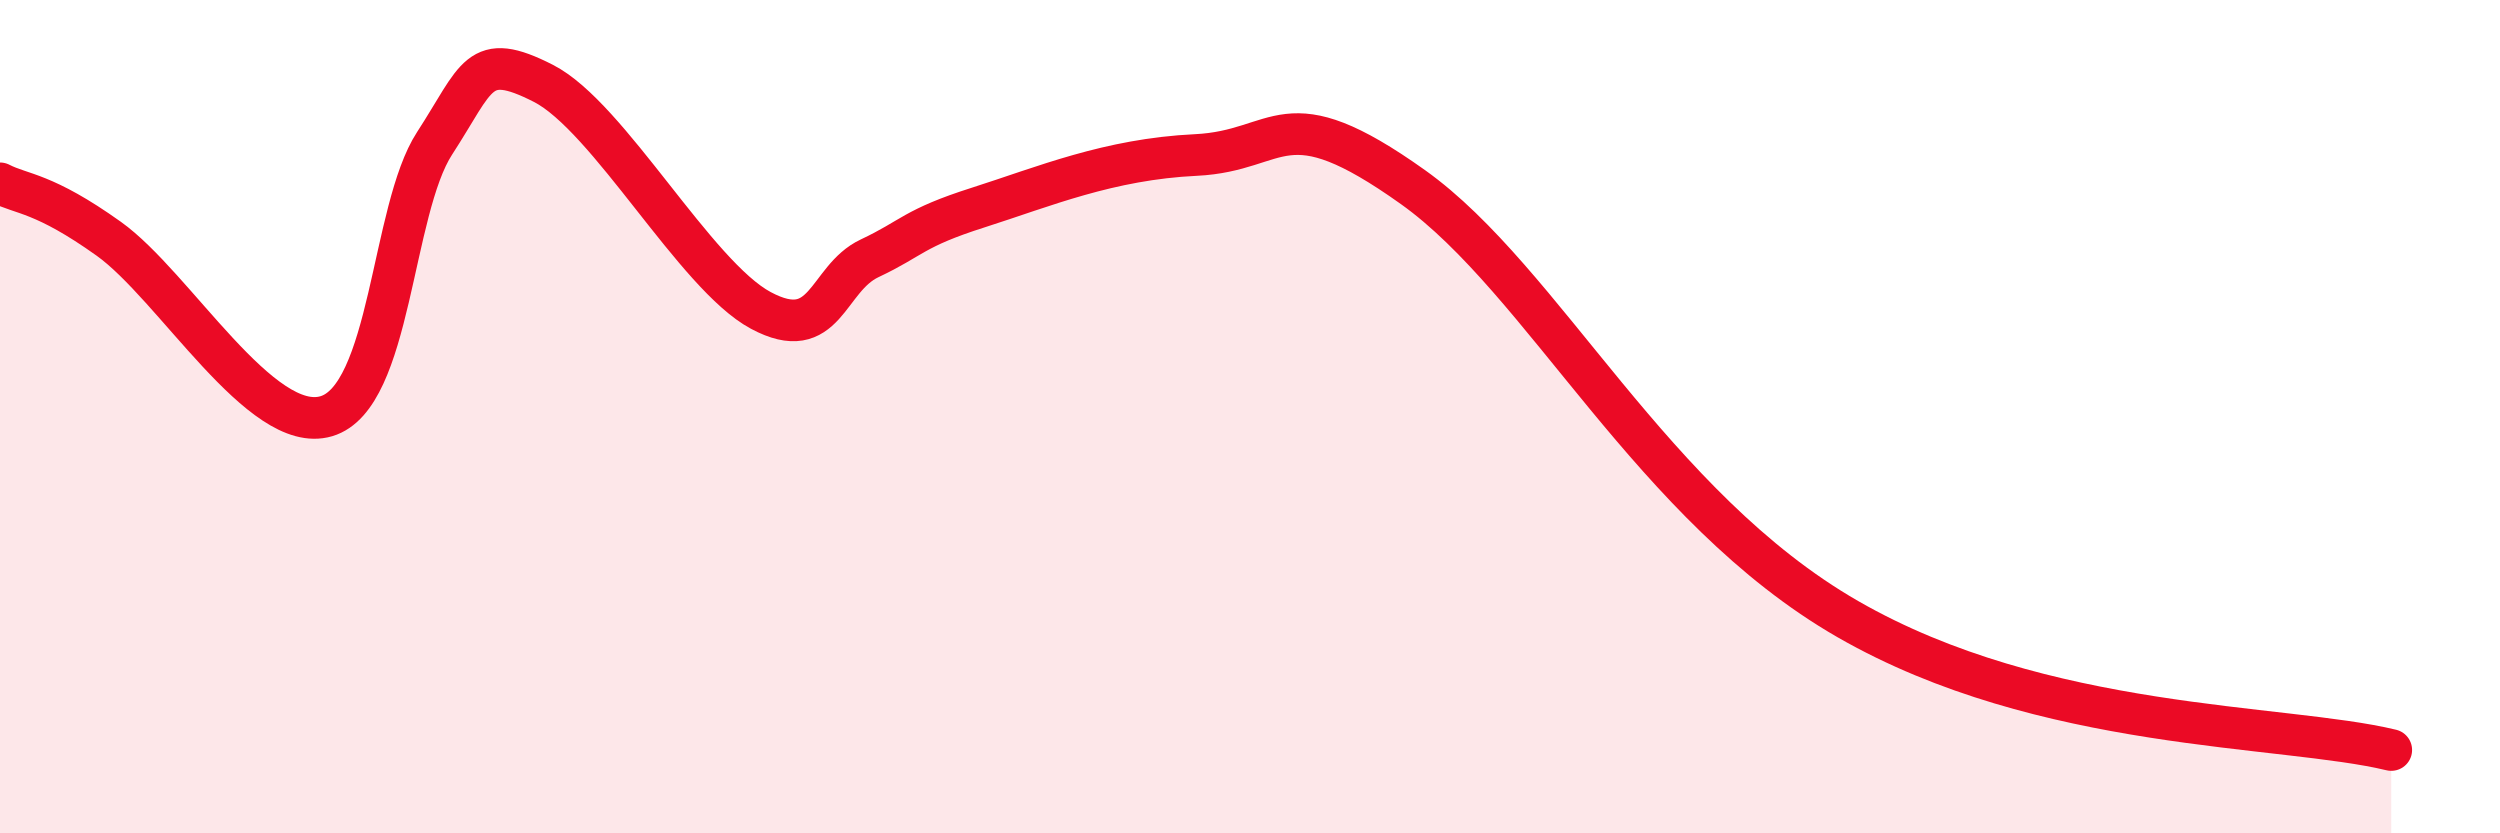
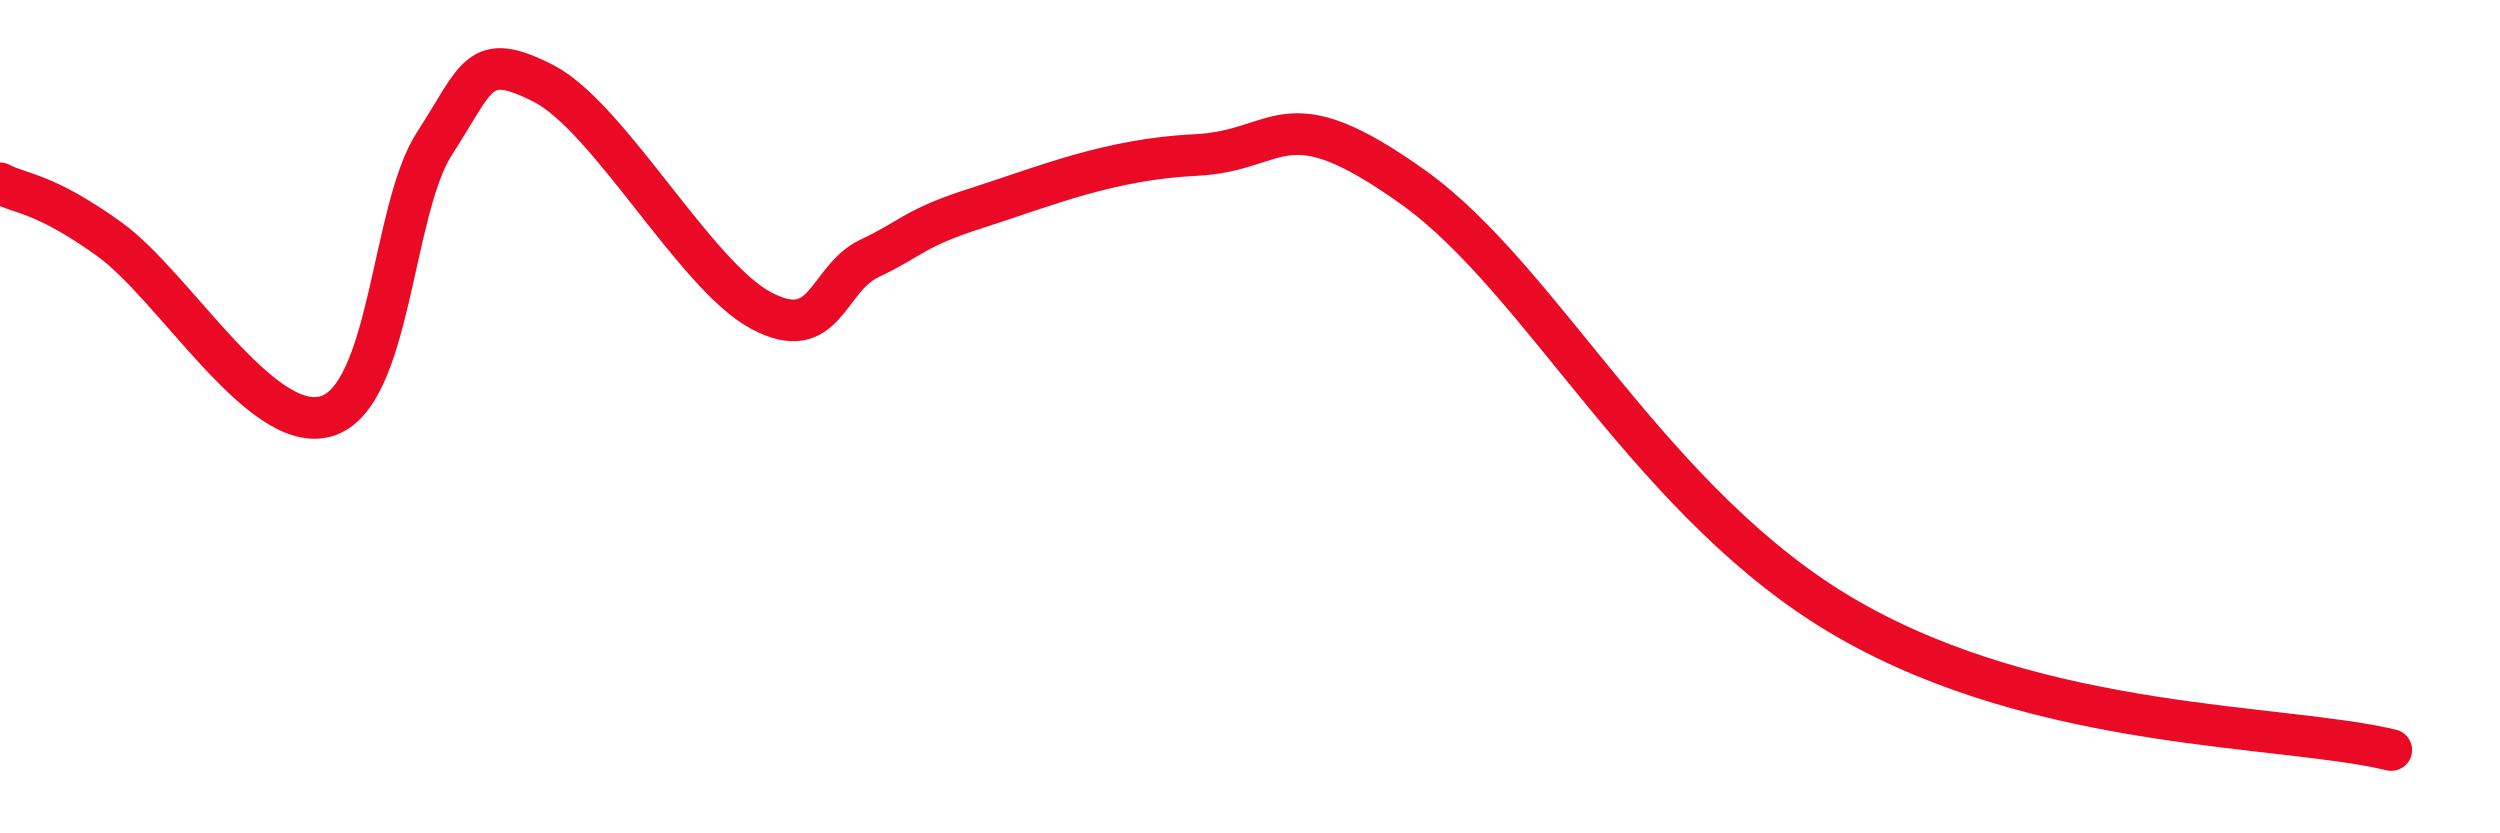
<svg xmlns="http://www.w3.org/2000/svg" width="60" height="20" viewBox="0 0 60 20">
-   <path d="M 0,4.4 C 0.52,4.67 1.04,4.61 2.61,5.73 C 4.18,6.85 6.27,10.45 7.83,9.99 C 9.39,9.53 9.39,5.04 10.43,3.44 C 11.47,1.84 11.47,1.2 13.04,2 C 14.61,2.8 16.69,6.61 18.26,7.45 C 19.83,8.29 19.83,6.69 20.87,6.2 C 21.91,5.71 21.91,5.48 23.48,4.98 C 25.05,4.48 26.61,3.82 28.7,3.72 C 30.79,3.62 30.78,2.26 33.91,4.49 C 37.04,6.72 39.65,12.16 44.35,14.86 C 49.05,17.56 54.78,17.37 57.39,18L57.39 20L0 20Z" fill="#EB0A25" opacity="0.1" stroke-linecap="round" stroke-linejoin="round" />
  <path d="M 0,4.4 C 0.52,4.67 1.04,4.61 2.61,5.73 C 4.18,6.85 6.27,10.45 7.83,9.99 C 9.39,9.53 9.39,5.04 10.43,3.44 C 11.47,1.84 11.47,1.2 13.04,2 C 14.61,2.8 16.69,6.61 18.26,7.45 C 19.83,8.29 19.83,6.69 20.87,6.2 C 21.91,5.71 21.91,5.48 23.48,4.98 C 25.05,4.48 26.61,3.82 28.7,3.72 C 30.79,3.62 30.78,2.26 33.91,4.49 C 37.04,6.72 39.65,12.16 44.35,14.86 C 49.05,17.56 54.78,17.37 57.39,18" stroke="#EB0A25" stroke-width="1" fill="none" stroke-linecap="round" stroke-linejoin="round" />
</svg>